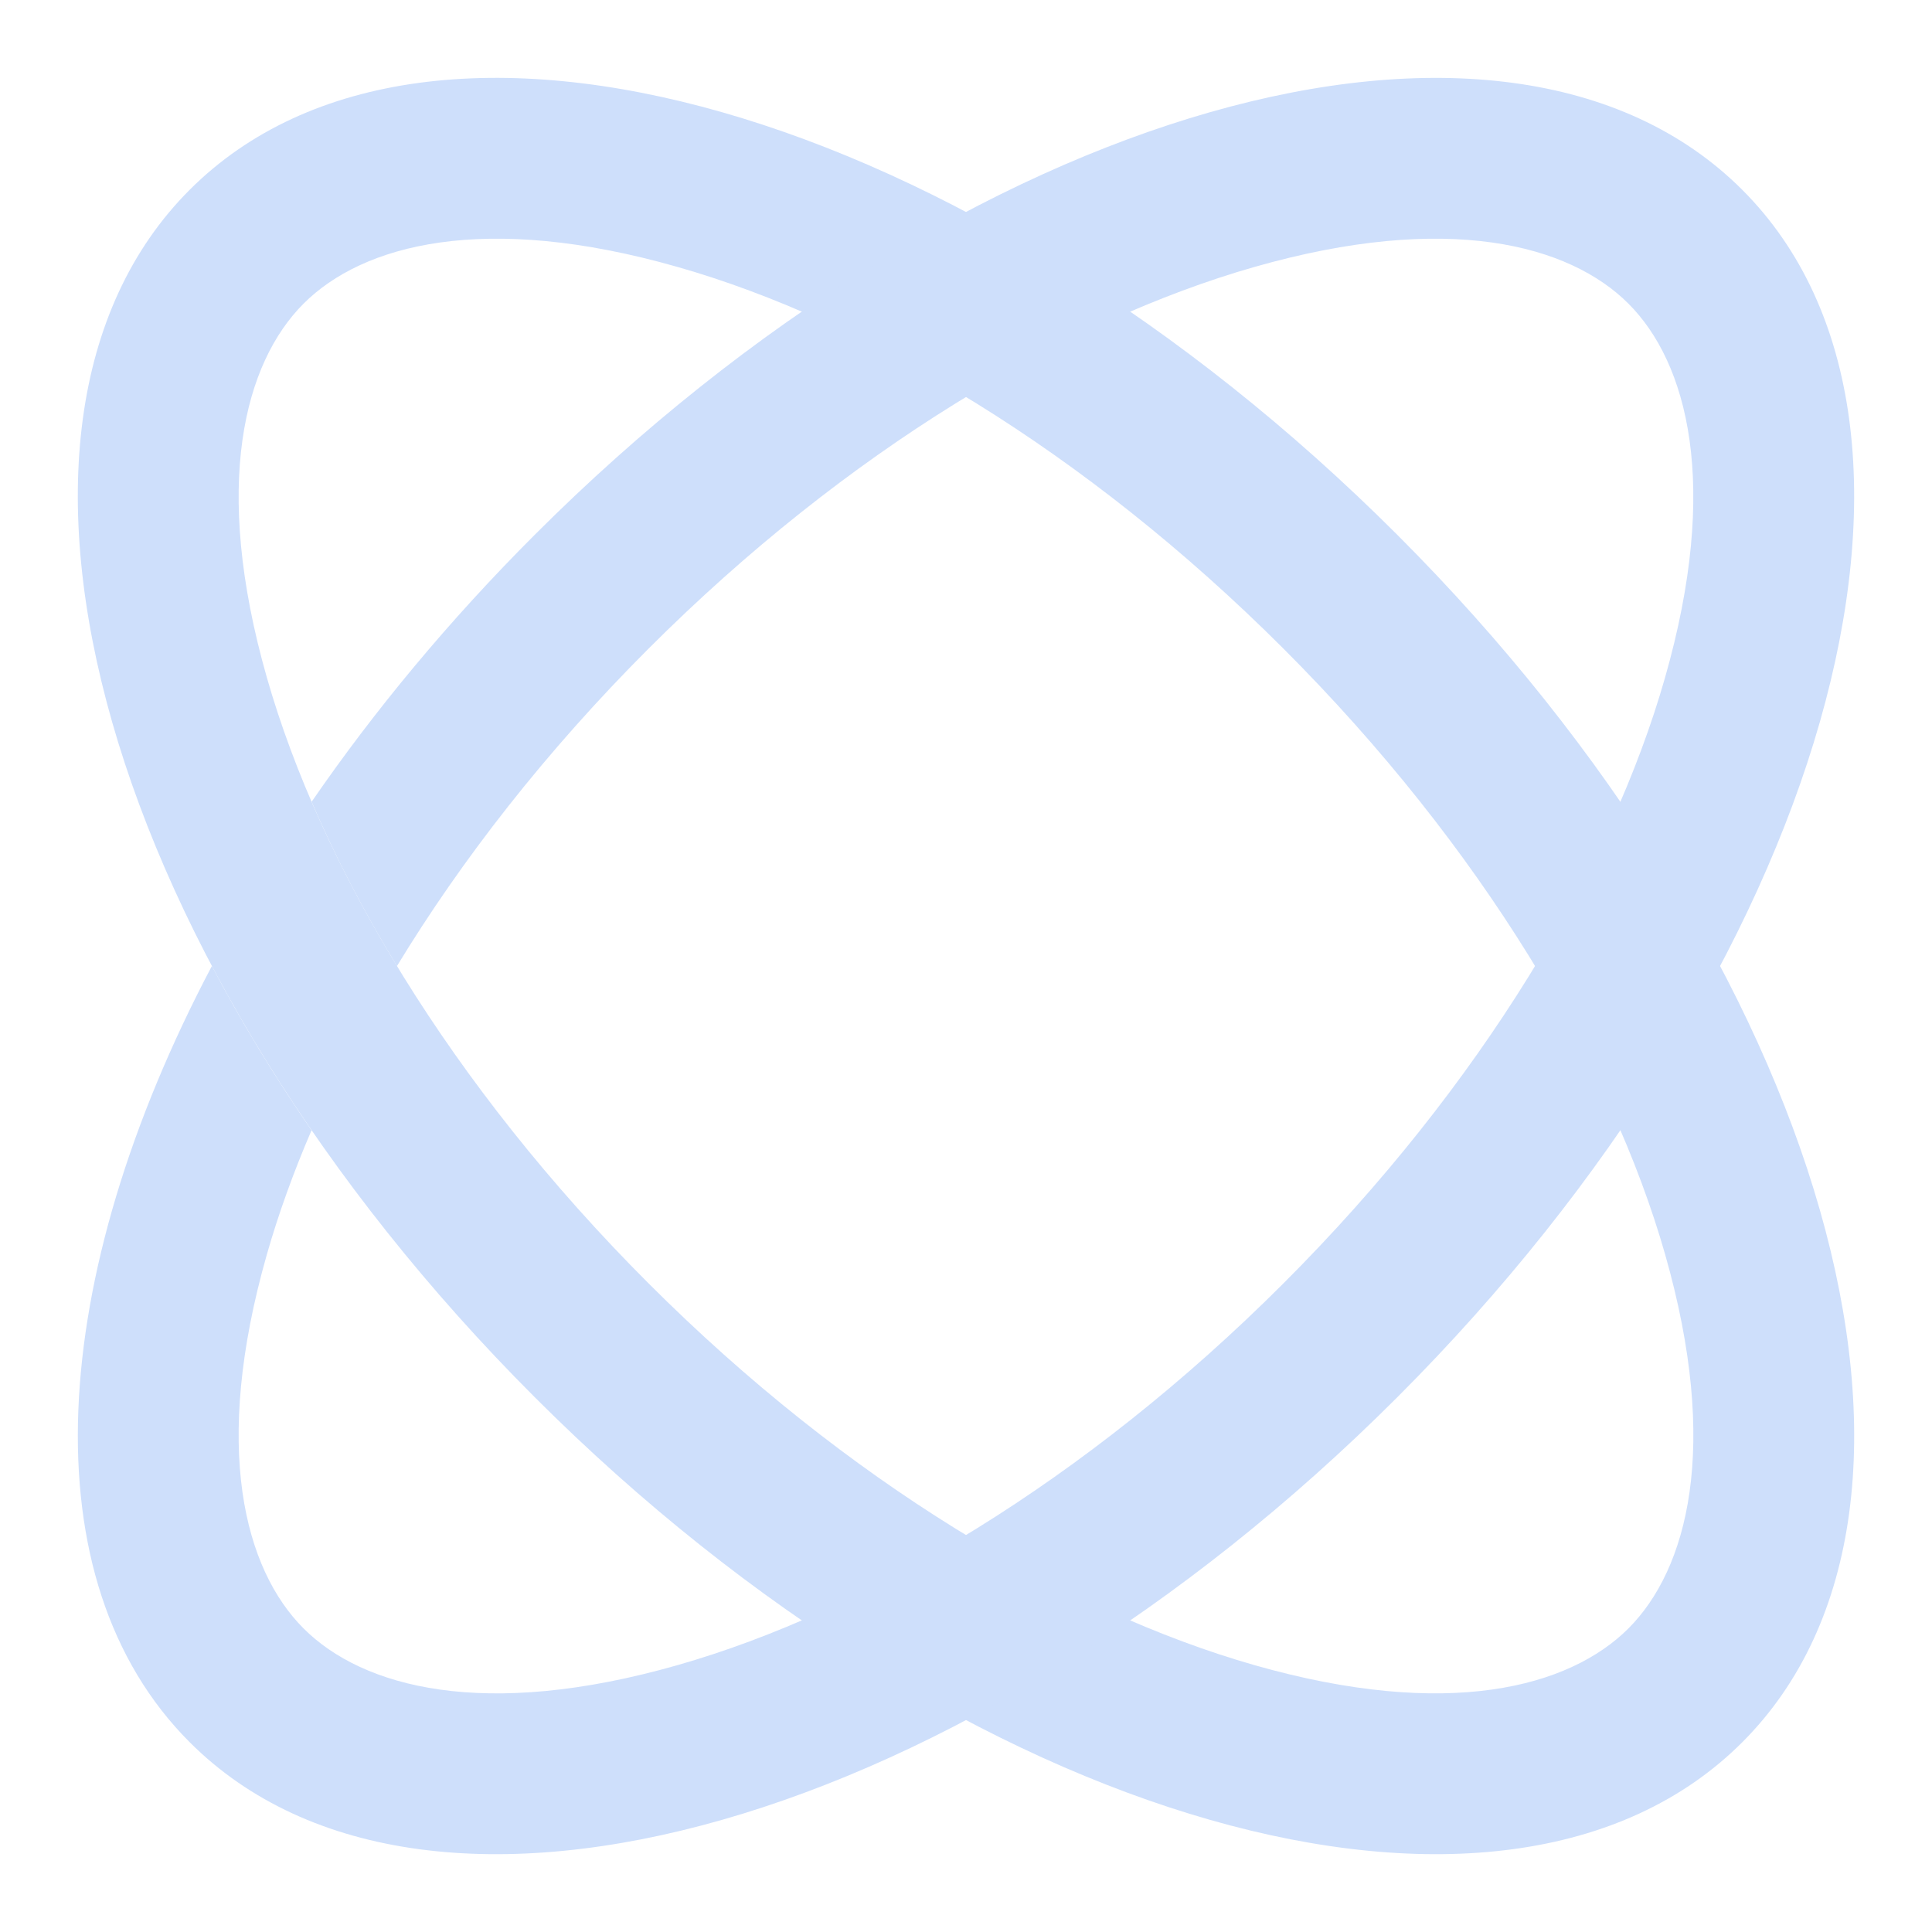
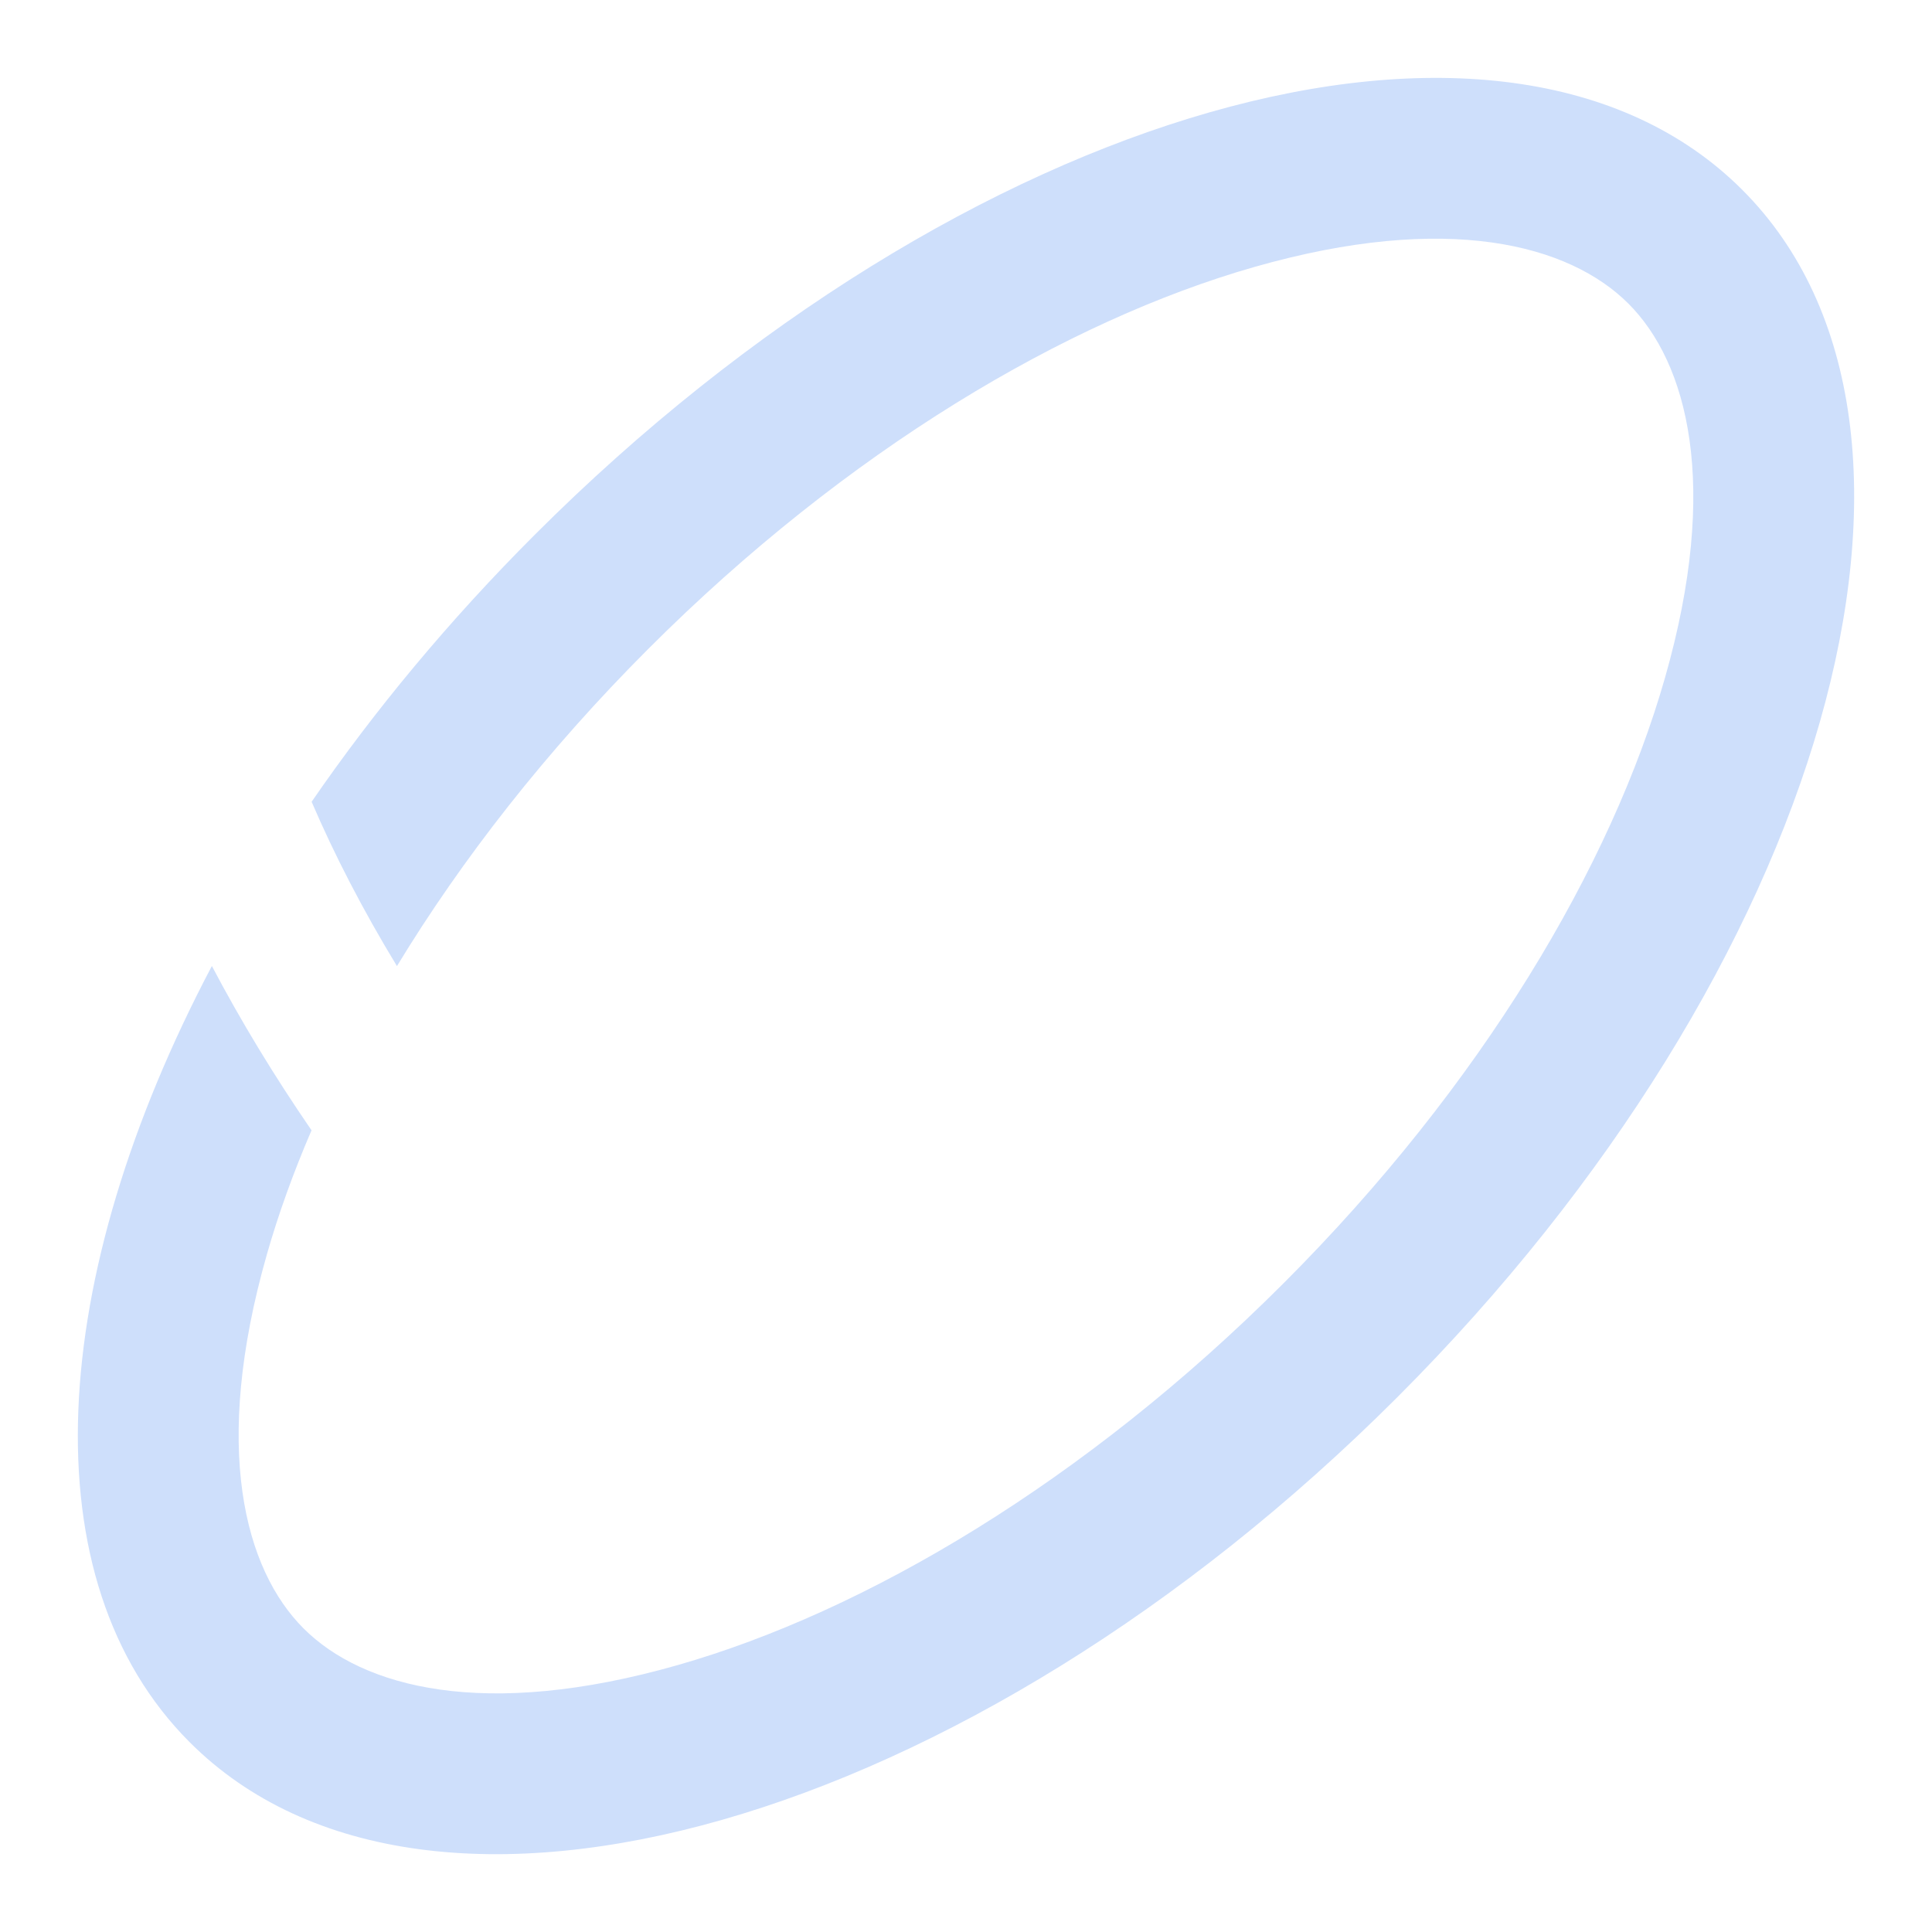
<svg xmlns="http://www.w3.org/2000/svg" width="24" height="24" viewBox="0 0 24 24" fill="none">
  <g clip-path="url(#clip0)">
-     <path fill-rule="evenodd" clip-rule="evenodd" d="M20.684 15.58C20.018 13.25 18.412 10.526 15.943 8.057C13.474 5.589 10.75 3.982 8.42 3.317C6.016 2.63 4.504 3.039 3.771 3.772C3.039 4.504 2.629 6.016 3.316 8.42C3.982 10.75 5.588 13.474 8.057 15.943C10.526 18.412 13.25 20.018 15.58 20.684C17.985 21.371 19.496 20.961 20.229 20.229C20.961 19.496 21.371 17.985 20.684 15.58ZM21.643 21.643C24.602 18.684 22.683 11.969 17.357 6.643C12.031 1.318 5.316 -0.601 2.357 2.357C-0.602 5.316 1.317 12.032 6.643 17.357C11.969 22.683 18.684 24.602 21.643 21.643Z" fill="#CEDFFB" />
    <path d="M15.943 15.943C13.474 18.412 10.75 20.018 8.42 20.684C6.015 21.371 4.504 20.962 3.771 20.229C3.039 19.497 2.629 17.985 3.316 15.58C3.458 15.083 3.643 14.568 3.87 14.041C3.404 13.363 2.99 12.68 2.632 12C0.589 15.873 0.343 19.629 2.357 21.643C5.316 24.602 12.031 22.683 17.357 17.358C22.683 12.032 24.601 5.316 21.643 2.358C18.684 -0.601 11.968 1.318 6.643 6.643C5.579 7.707 4.651 8.826 3.871 9.96C4.157 10.626 4.511 11.31 4.931 12.001C5.735 10.678 6.781 9.333 8.057 8.057C10.526 5.589 13.25 3.983 15.58 3.317C17.984 2.63 19.496 3.039 20.229 3.772C20.961 4.504 21.37 6.016 20.683 8.42C20.018 10.751 18.412 13.475 15.943 15.943Z" fill="#CEDFFB" />
  </g>
  <defs>
    <clipPath id="clip0">
      <rect width="24" height="24" fill="white" />
    </clipPath>
  </defs>
</svg>